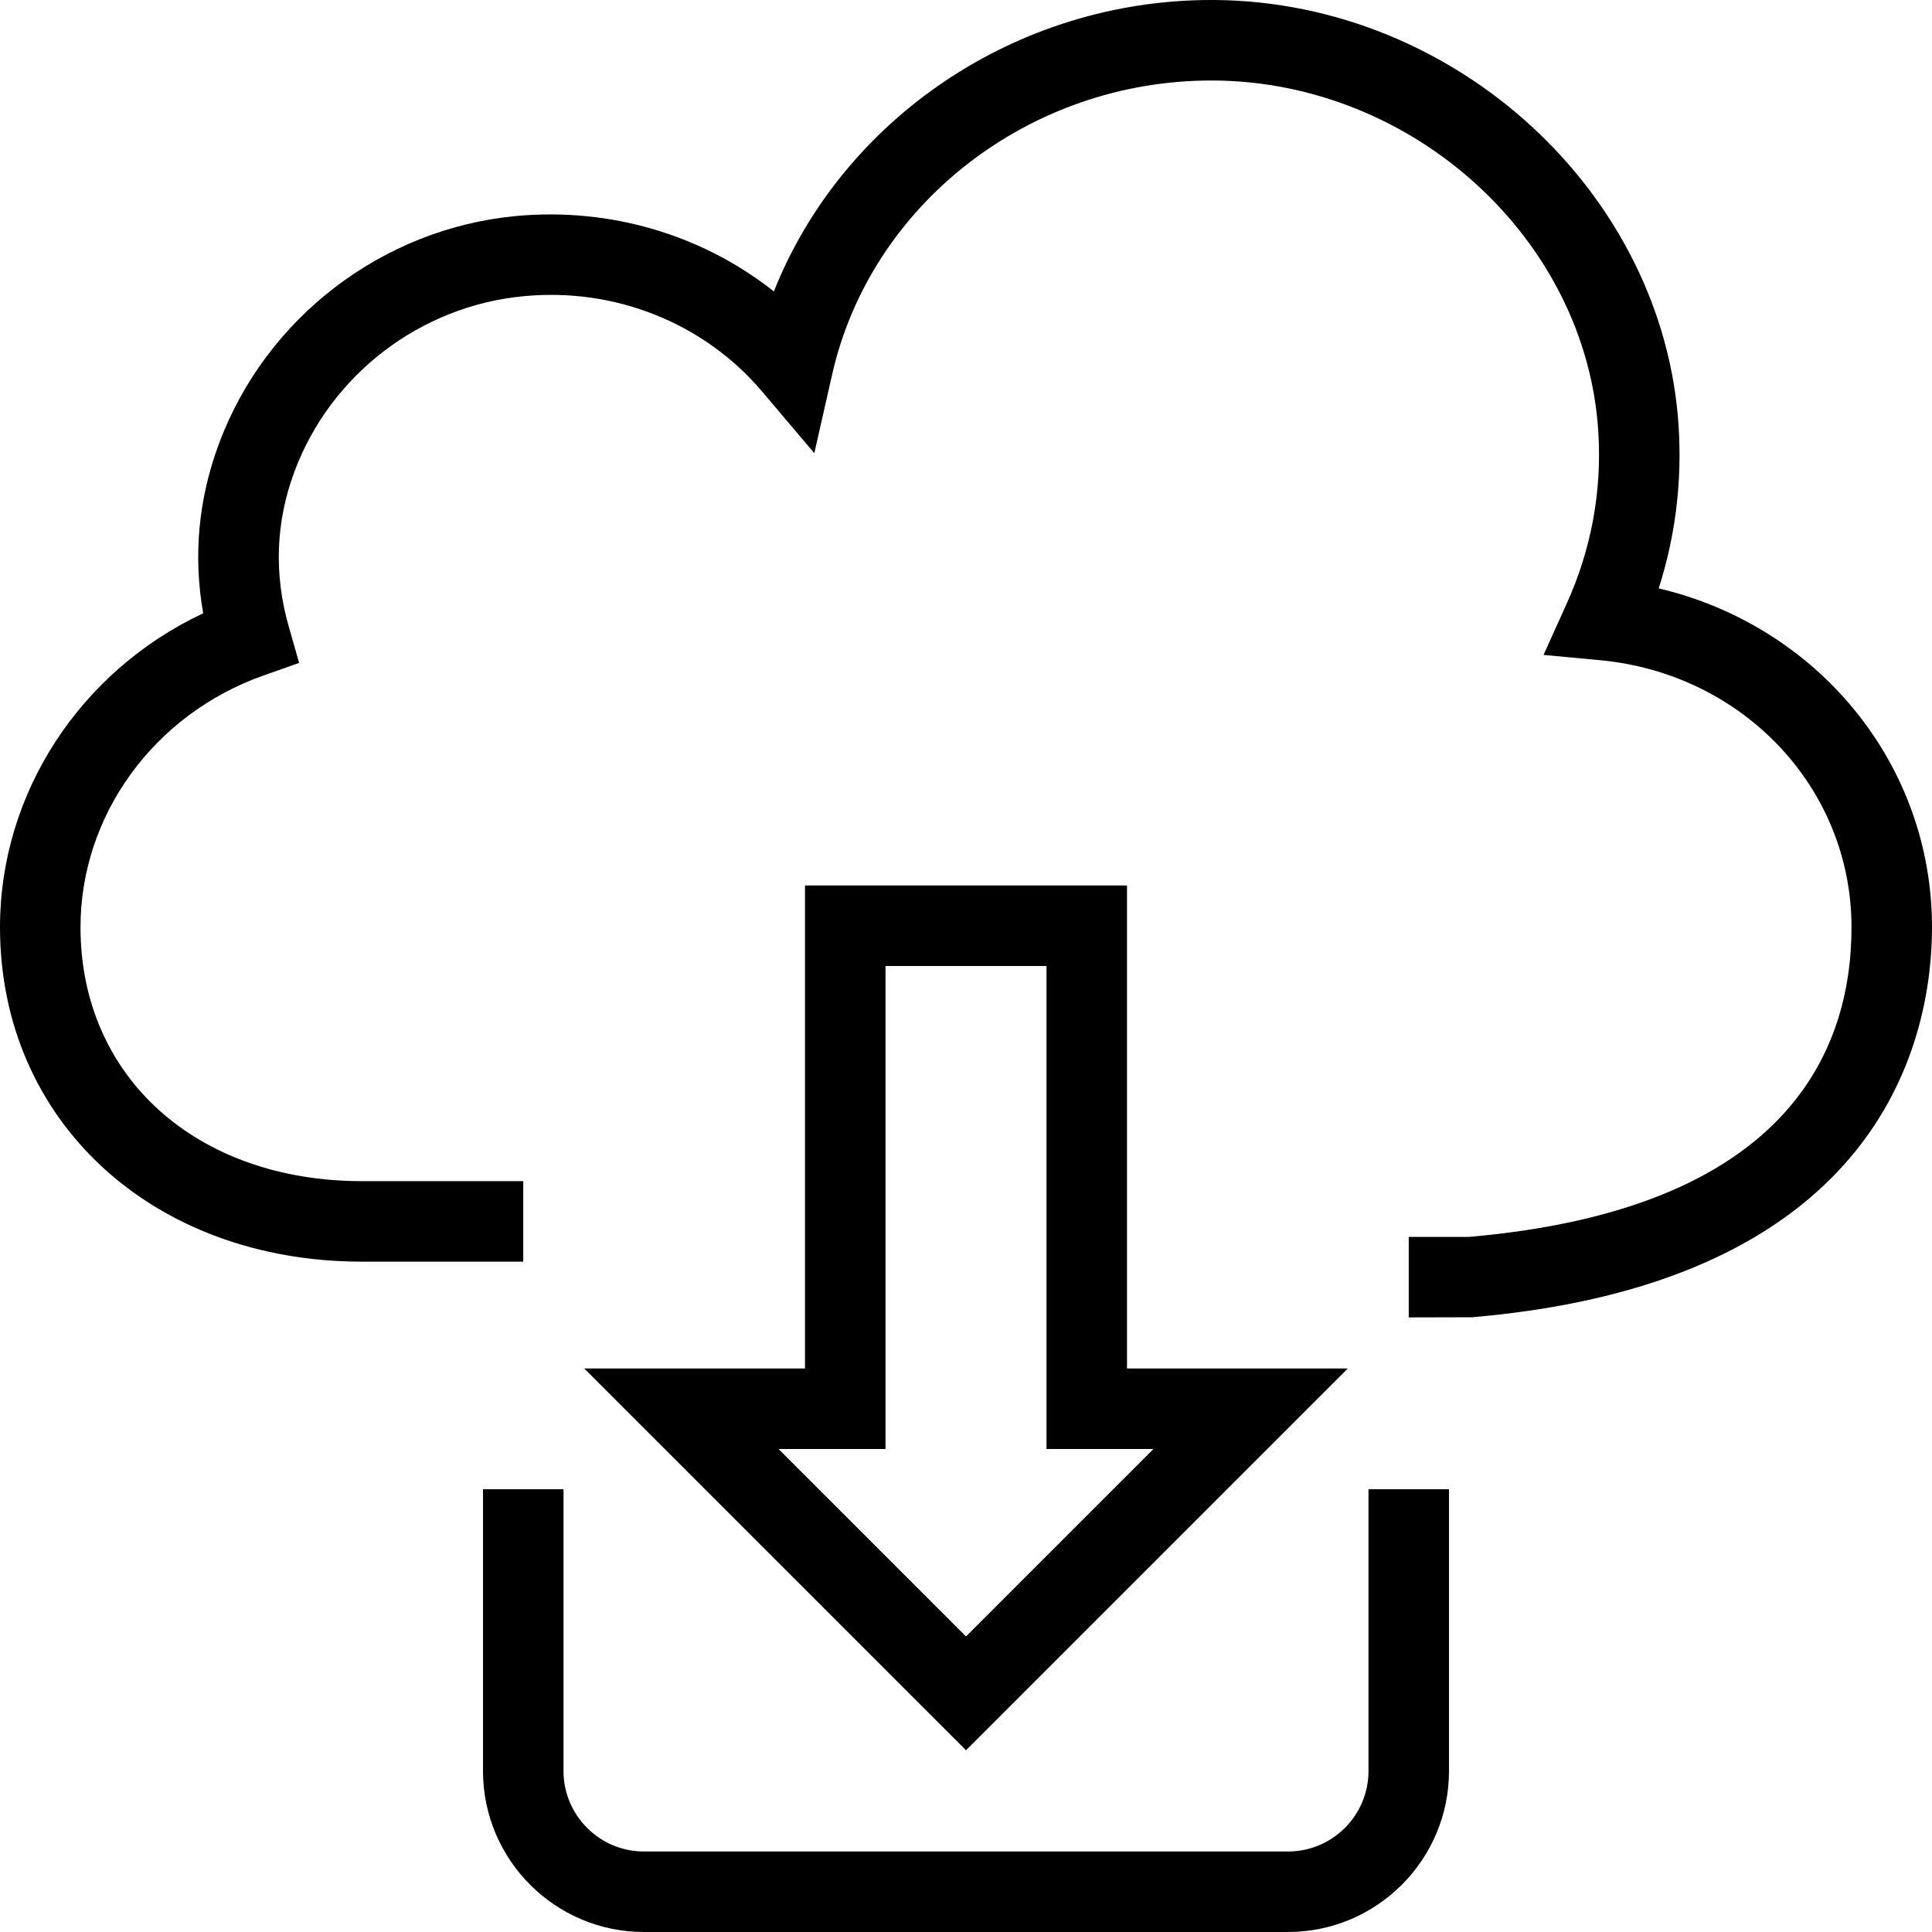
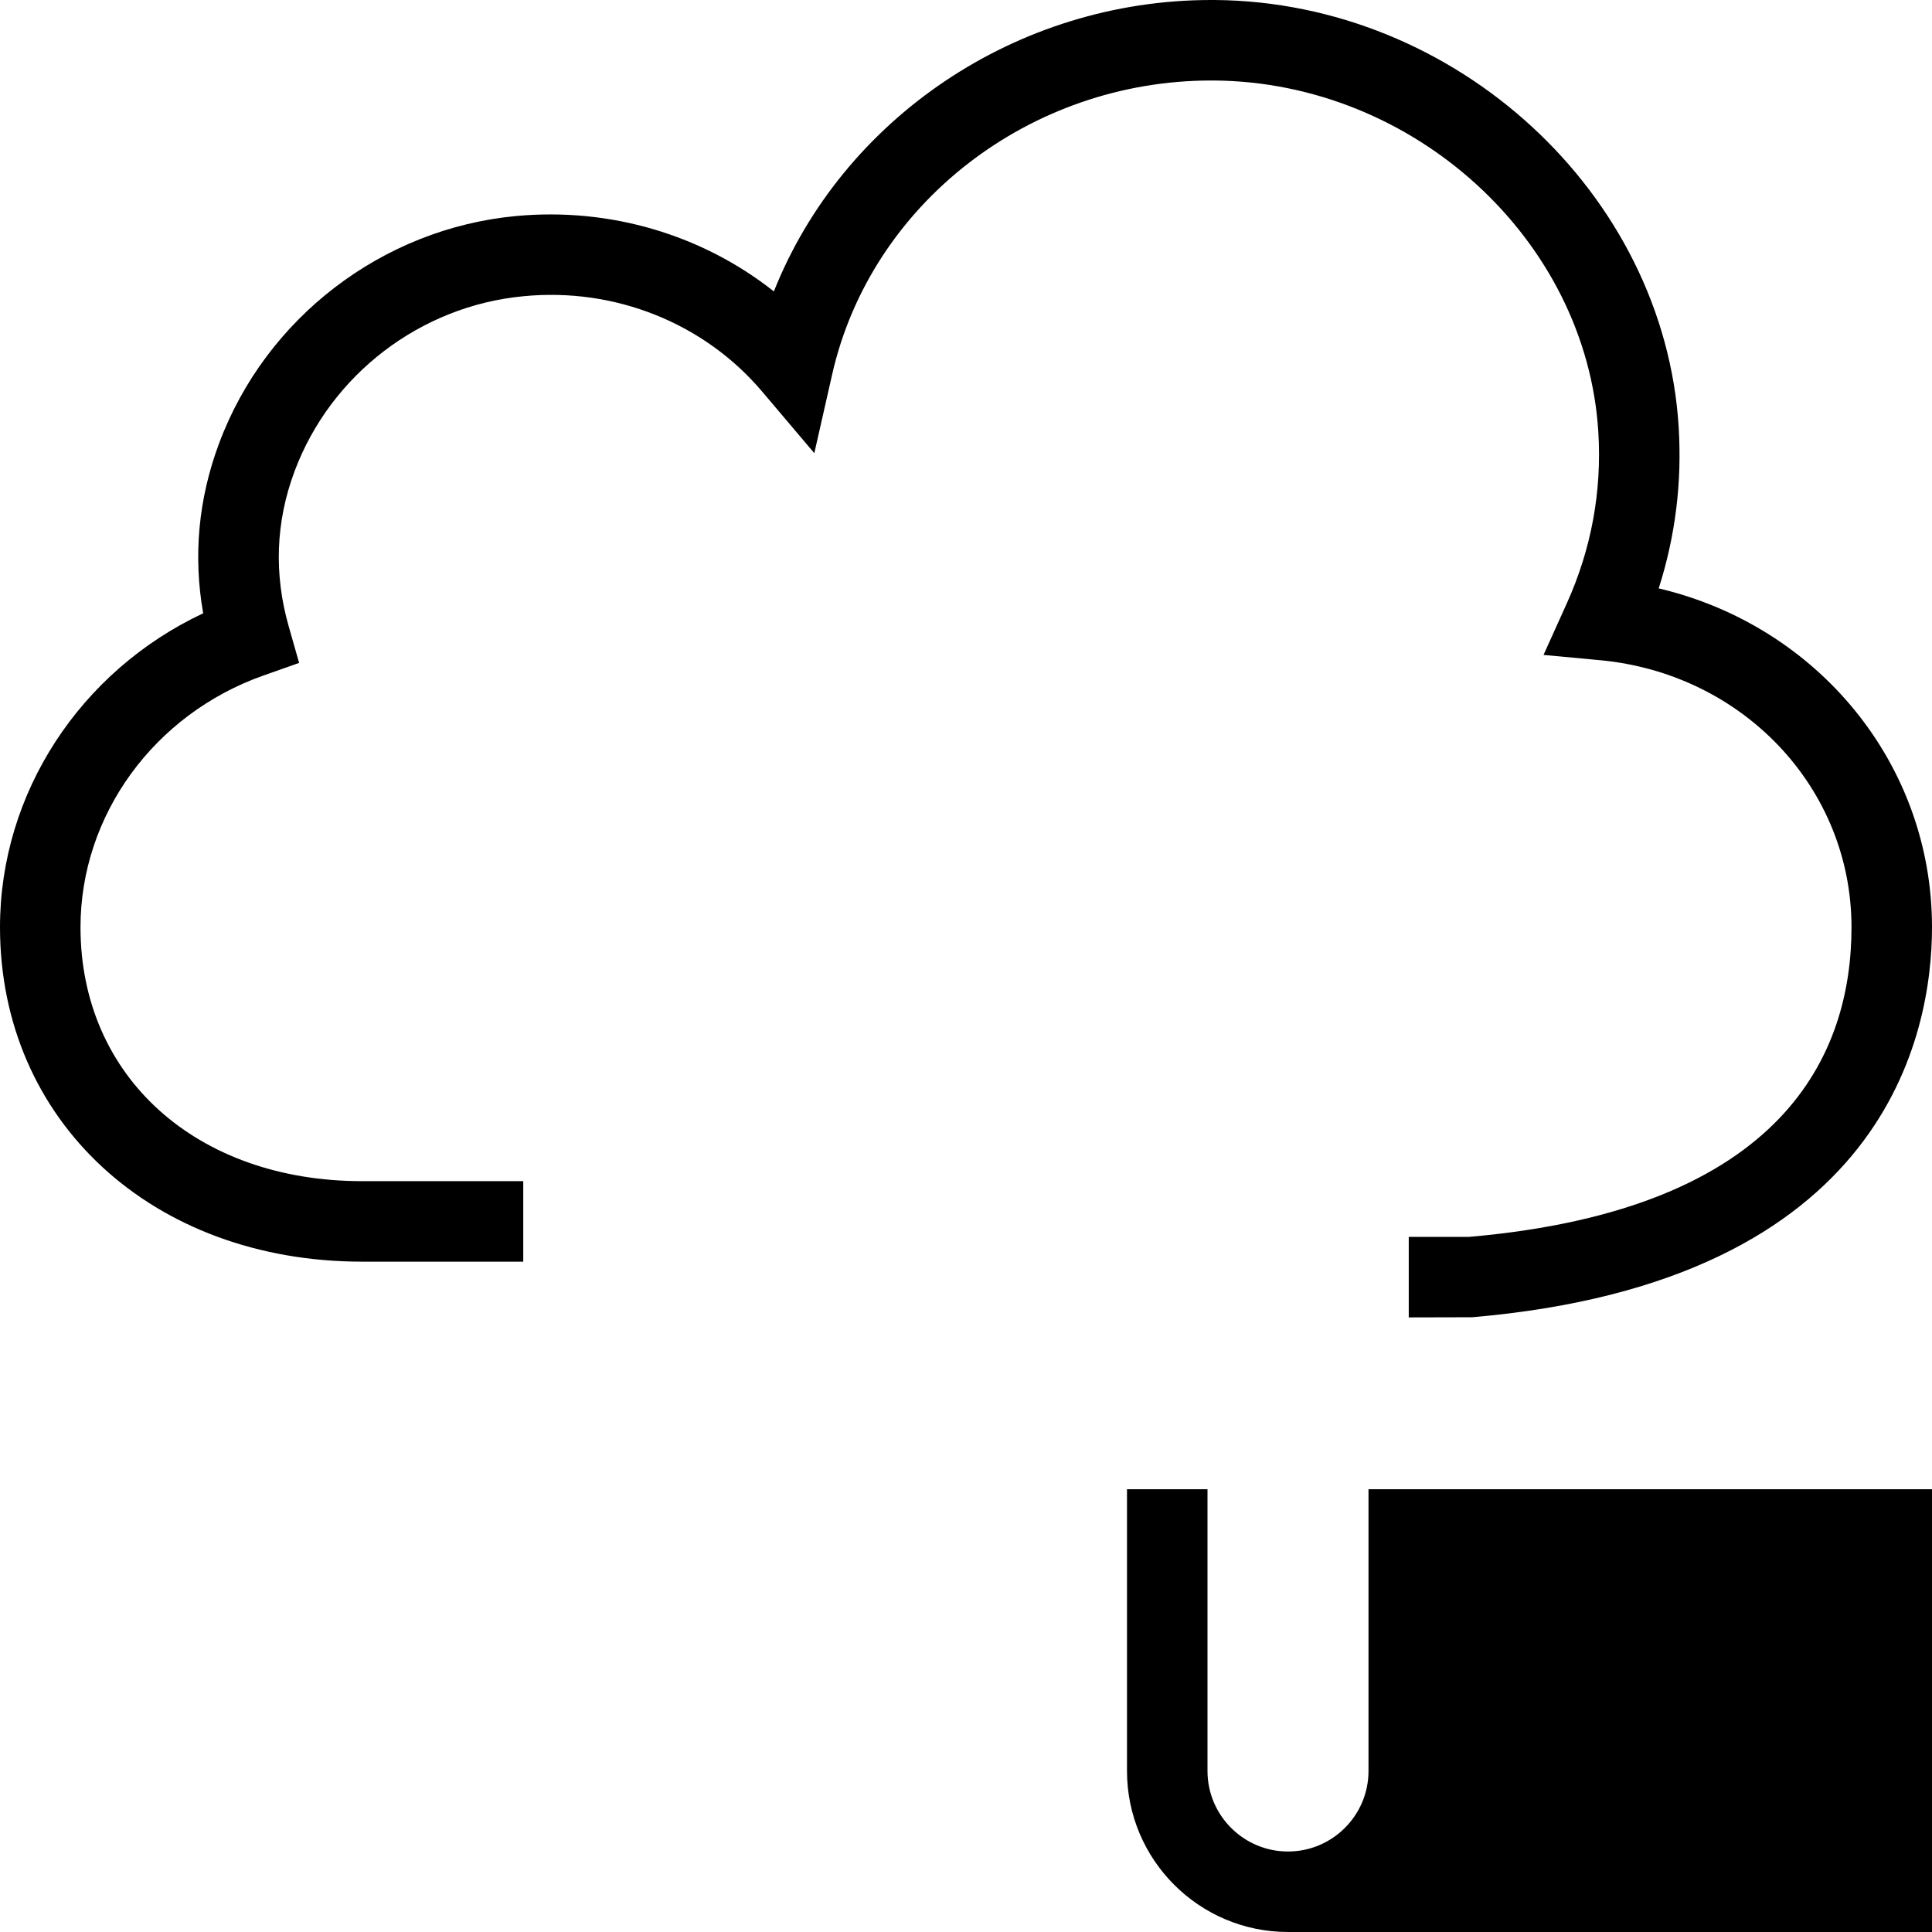
<svg xmlns="http://www.w3.org/2000/svg" fill="#000000" height="800px" width="800px" version="1.1" id="Layer_1" viewBox="0 0 491.52 491.52" xml:space="preserve">
  <g>
    <g>
      <path d="M421.99,149.69c4.24-13.24,5.95-27,5.08-41.05C423.41,49.22,370.47,0.48,309.06,0c-0.31,0-0.62,0-0.93,0    c-49.57,0-93.79,30.23-111.25,74.14c-18.18-14.38-41.61-21.41-65.58-19.18c-33.99,3.18-63.65,25.88-75.56,57.83    c-5.27,14.11-6.62,28.62-4.05,43.24C20.43,170.71,0,201.76,0,235.89c0,49.3,38.76,85.09,92.16,85.09h40.96V300.5H92.16    c-42.2,0-71.68-26.57-71.68-64.61c0-28.47,18.7-54.2,46.54-64.03l9.08-3.21l-2.64-9.26c-3.81-13.36-3.32-26.62,1.46-39.44    c9.19-24.64,32.07-42.14,58.29-44.59c23.3-2.27,45.98,6.88,60.69,24.26l13.27,15.67l4.54-20.03    c9.84-43.44,50.31-74.78,96.42-74.78c0.25,0,0.51,0,0.77,0c50.88,0.4,94.72,40.51,97.73,89.42c0.93,15.09-1.77,29.77-8.03,43.63    l-5.91,13.09l14.29,1.33c36.52,3.39,64.06,32.59,64.06,67.94c0,32.11-17.05,71.86-97.38,78.79H358.4v20.48l16.14-0.04    c105.58-9.06,116.98-72.41,116.98-99.23C491.52,194.28,462.43,159.23,421.99,149.69z" />
    </g>
  </g>
  <g>
    <g>
-       <path d="M286.72,348.16V225.28H204.8v122.88h-56.17l97.13,97.13l97.13-97.13H286.72z M198.07,368.64h27.21V245.76h40.96v122.88    h27.21l-47.69,47.69L198.07,368.64z" />
-     </g>
+       </g>
  </g>
  <g>
    <g>
-       <path d="M348.16,378.88v71.68c0,11.29-9.19,20.48-20.48,20.48H163.84c-11.29,0-20.48-9.19-20.48-20.48v-71.68h-20.48v71.68    c0,22.59,18.37,40.96,40.96,40.96h163.84c22.59,0,40.96-18.37,40.96-40.96v-71.68H348.16z" />
+       <path d="M348.16,378.88v71.68c0,11.29-9.19,20.48-20.48,20.48c-11.29,0-20.48-9.19-20.48-20.48v-71.68h-20.48v71.68    c0,22.59,18.37,40.96,40.96,40.96h163.84c22.59,0,40.96-18.37,40.96-40.96v-71.68H348.16z" />
    </g>
  </g>
</svg>